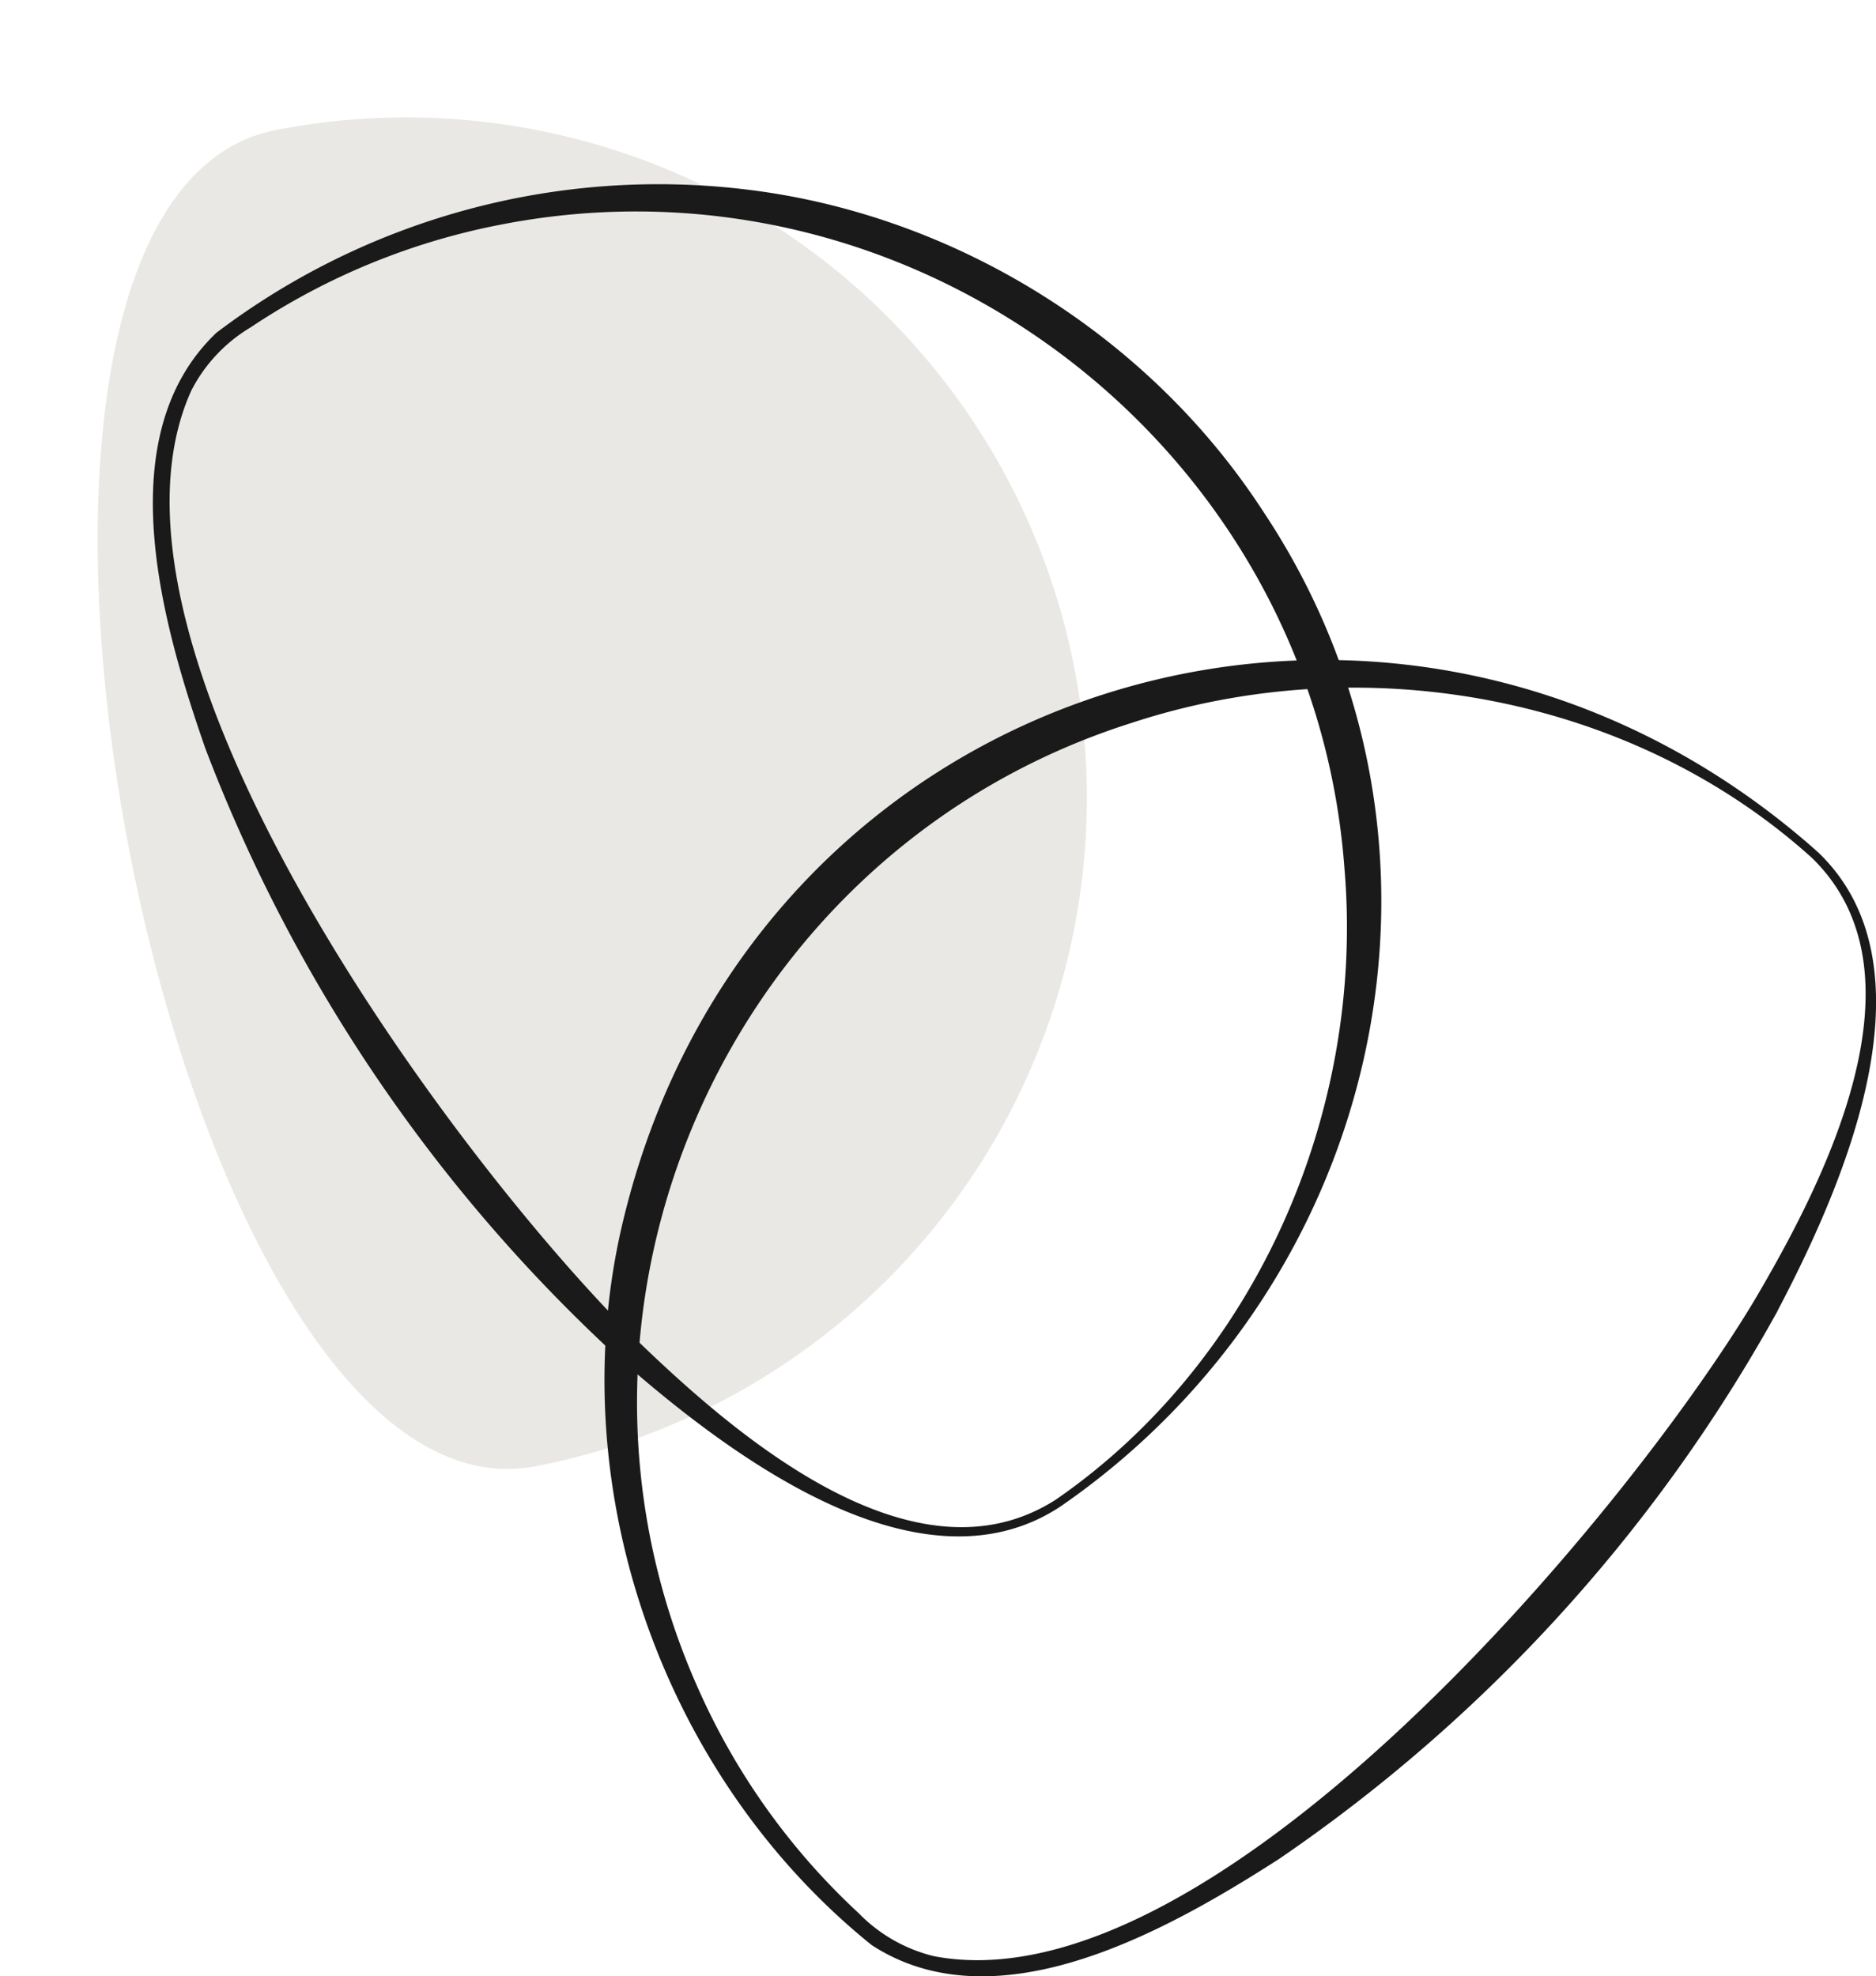
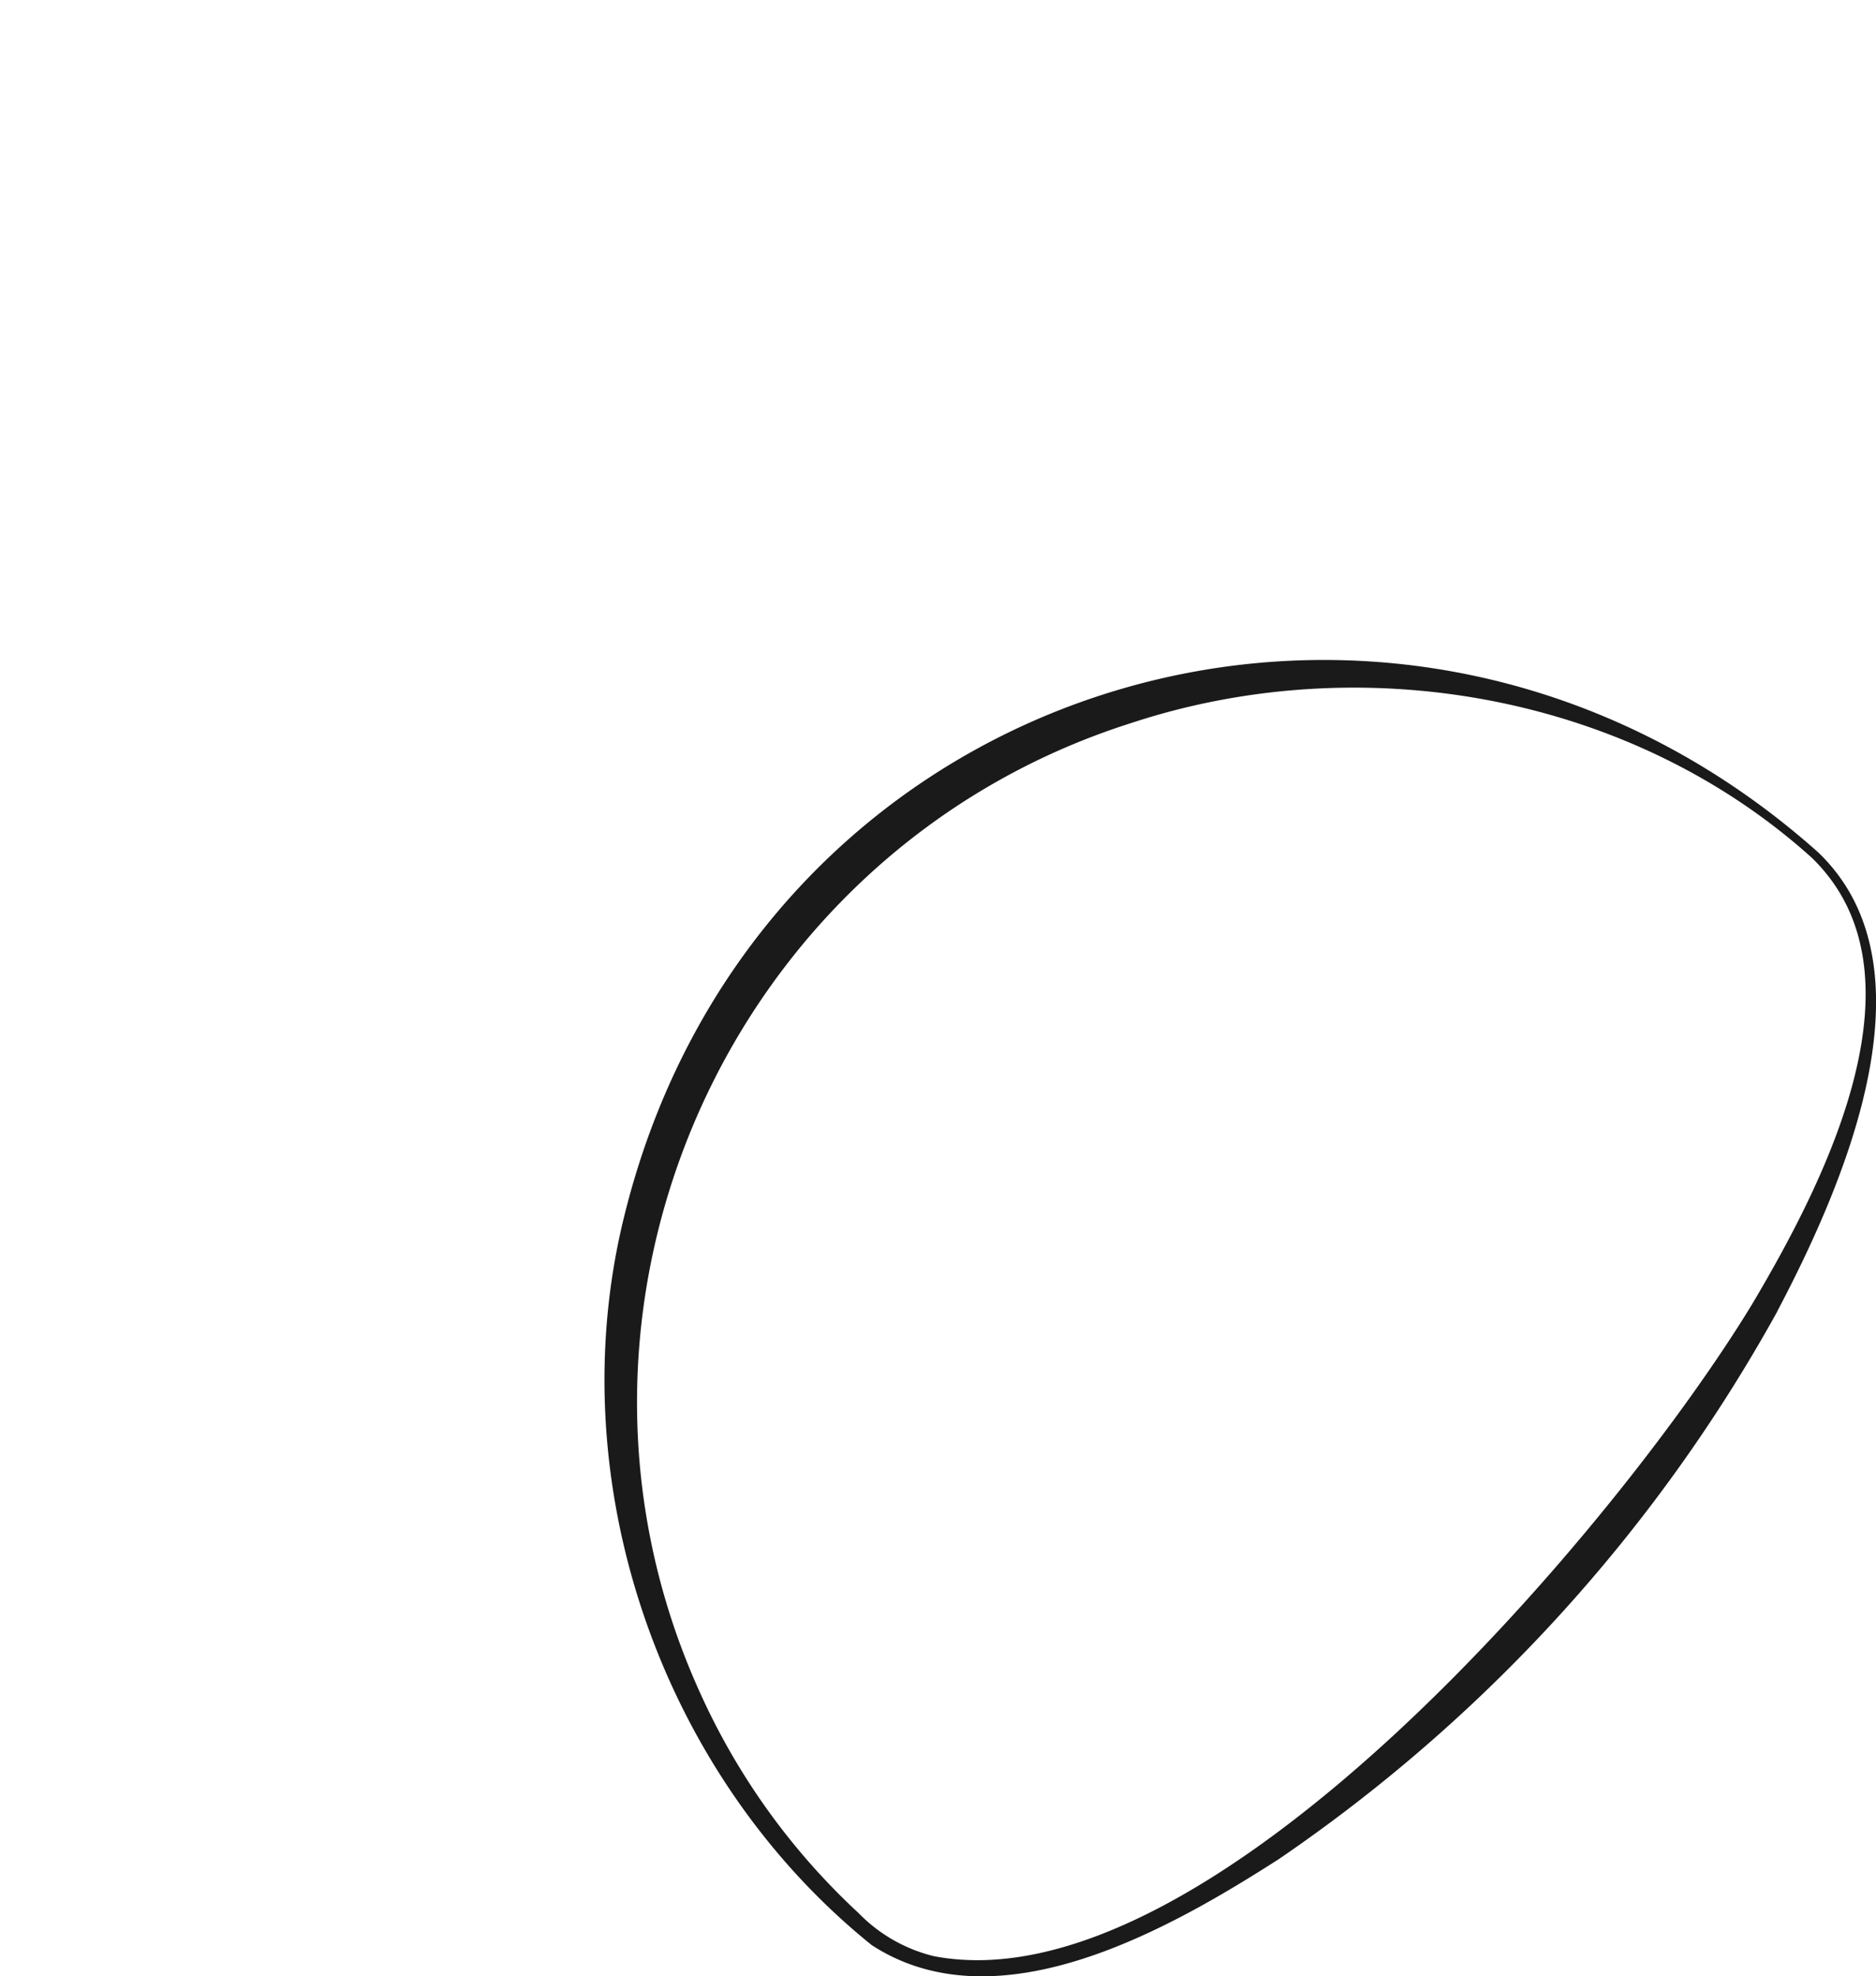
<svg xmlns="http://www.w3.org/2000/svg" height="392.732" viewBox="0 0 372.837 392.732" width="372.837">
-   <path d="m135.2 0a135.2 135.2 0 0 1 135.2 135.2c0 74.67-270.405 74.67-270.405 0a135.2 135.2 0 0 1 135.205-135.2z" fill="#eae8e4" transform="matrix(.191 .982 -.982 .191 187.692 0)" />
  <g fill="#1a1a1a" stroke="#1a1a1a" transform="translate(30.88 37.065)">
    <path d="m281.745 81.732c24.465 22.915 4.7 66.962-8.32 91.562a317.462 317.462 0 0 1 -98.534 107.981c-21.711 13.914-55.506 33.19-80.314 17.112-41.988-33.797-62.077-92.187-48.936-144.65 26.684-107.539 153.693-145.121 236.1-72m-.429.485c-36.302-32.647-89.901-41.907-135.78-26.722-80.249 25.53-120.718 116.741-85.795 193.437a136.125 136.125 0 0 0 31.554 43.825 31.679 31.679 0 0 0 15.212 8.7c55.463 10.686 137.154-86.716 163.4-130.192 14.087-23.82 35.72-65.688 11.41-89.056" transform="translate(48.102 50.691)" />
-     <path d="m179.591 261.9c-27.982 18.457-66.212-11.022-87.108-29.41a317.478 317.478 0 0 1 -82.072-120.971c-8.478-24.35-19.354-61.706 2.058-82.089a144.935 144.935 0 0 1 104.713-28.363c41.289 4.878 79.918 28.848 102.562 63.766 43.669 65.546 23.913 152.911-40.153 197.063m-.371-.53c40.2-27.708 61.682-77.678 57.6-125.83-6.147-83.988-85.43-144.585-168.149-128.477a136.146 136.146 0 0 0 -49.971 20.485 31.686 31.686 0 0 0 -12 12.768c-23.3 51.451 52.4 153.572 88.571 189.223 19.883 19.246 55.569 50.033 83.951 31.83" />
  </g>
</svg>